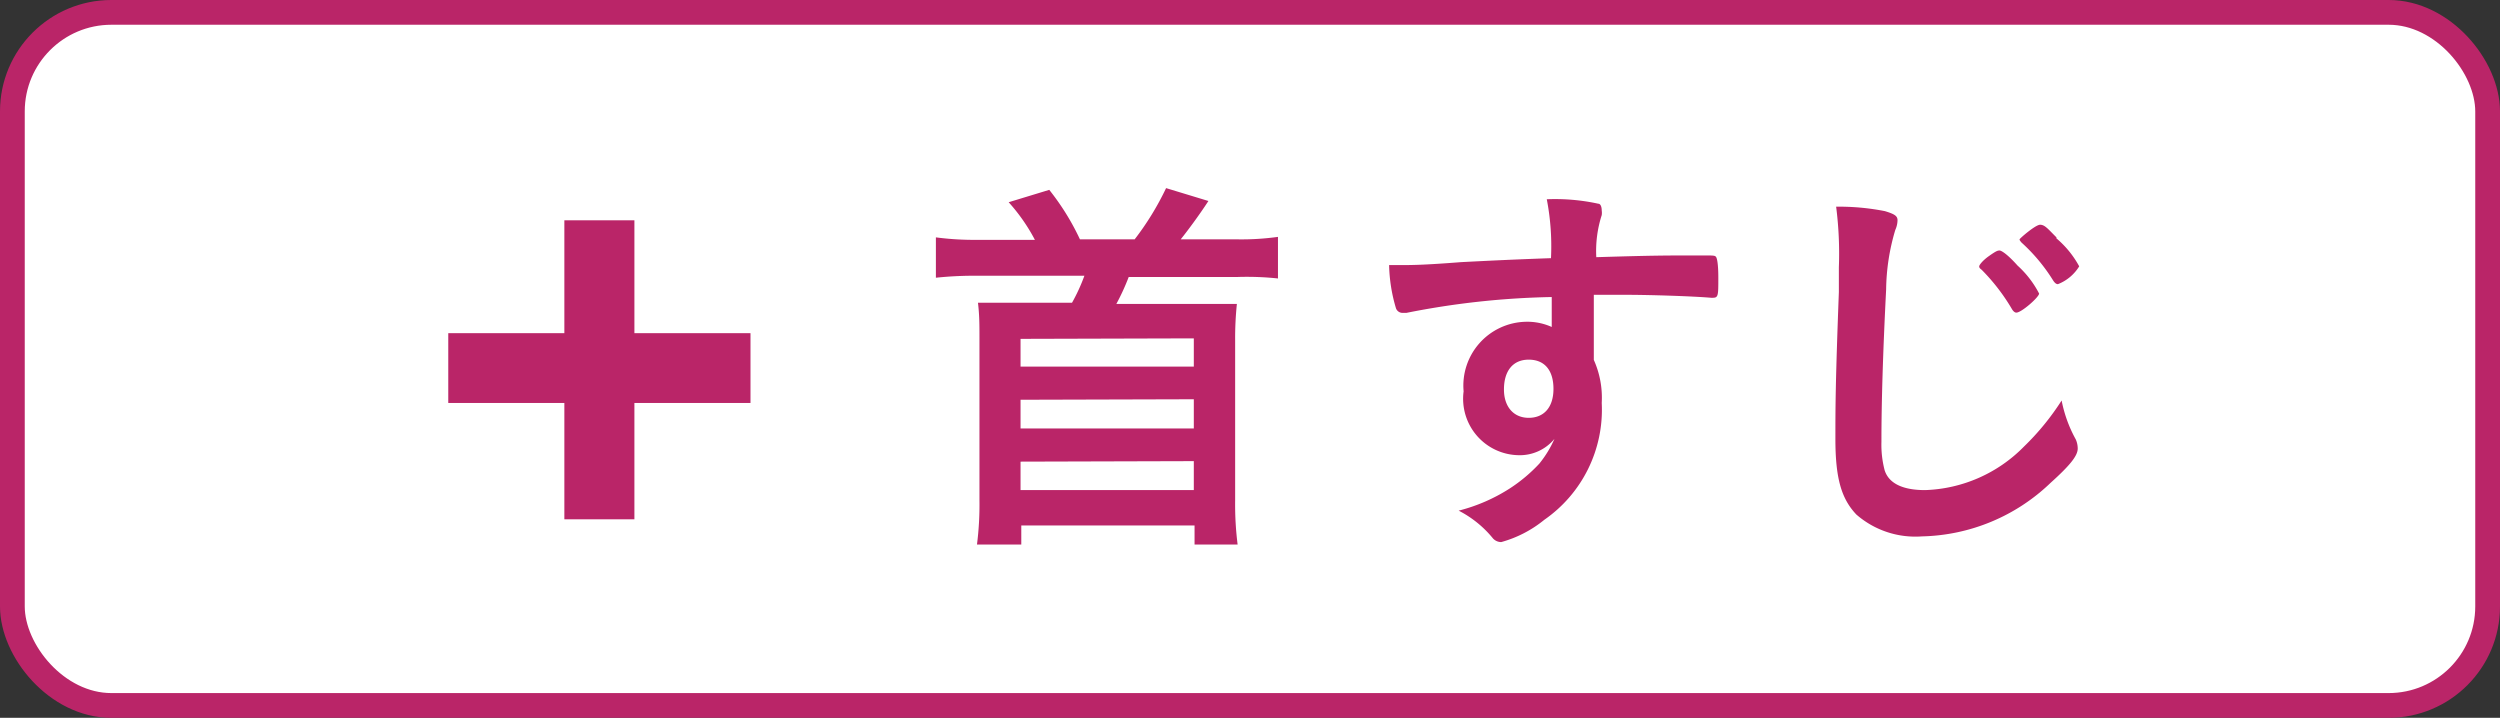
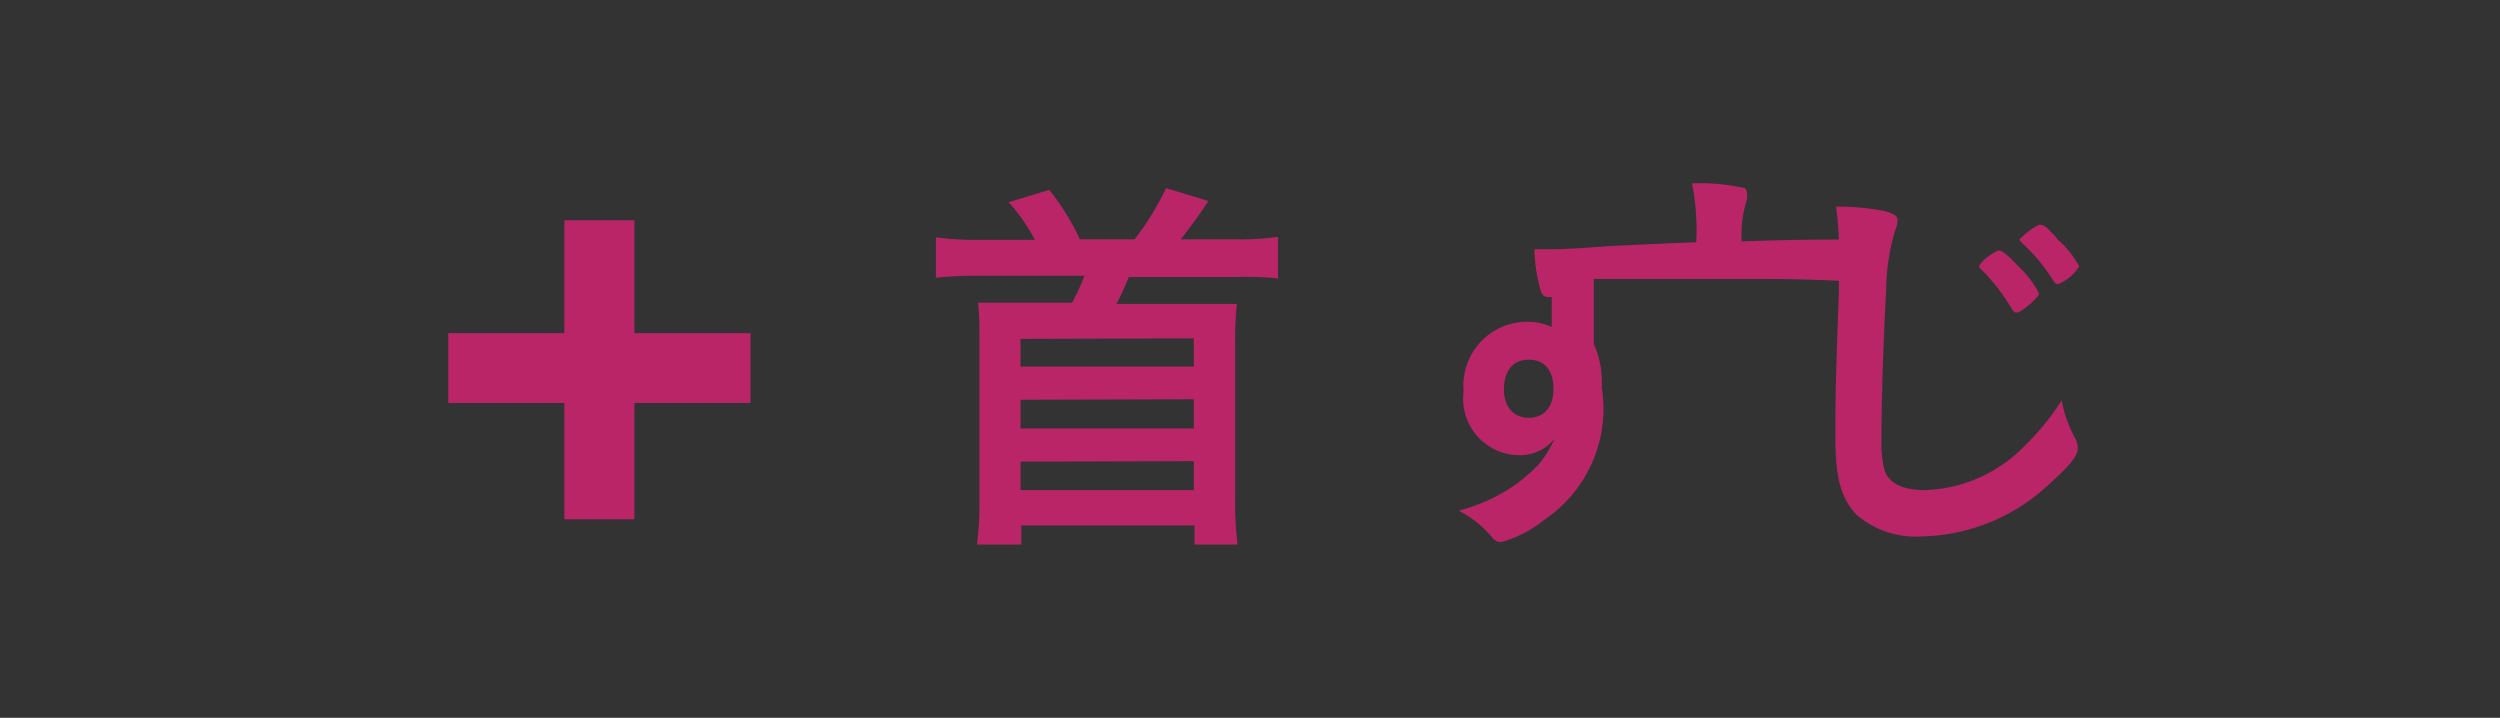
<svg xmlns="http://www.w3.org/2000/svg" viewBox="0 0 101 29">
  <rect x="0" y="0" width="101" height="29" fill="#333333" stroke="none" />
  <defs>
    <style>.cls-1{fill:#fff;}.cls-2{fill:none;}.cls-2,.cls-3{stroke:#ba2568;stroke-miterlimit:10;}.cls-3,.cls-4{fill:#ba2568;}.cls-3{stroke-width:0.9px;}</style>
  </defs>
  <title>kubisuji</title>
  <g id="レイヤー_2" data-name="レイヤー 2">
    <g id="レイアウト">
-       <rect class="cls-1" x="0.5" y="0.5" width="100" height="28" rx="4" />
-       <rect class="cls-2" x="0.5" y="0.5" width="100" height="28" rx="4" />
      <path class="cls-3" d="M25.18,20.53H23.25v-4.7H18.56V13.91h4.69V9.35h1.93v4.56h4.69v1.92H25.18Z" />
      <path class="cls-4" d="M41.81,9.69a7.38,7.38,0,0,0-1.06-1.52l1.64-.5a10,10,0,0,1,1.24,2h2.21a11.45,11.45,0,0,0,1.27-2.07l1.71.52c-.39.6-.87,1.24-1.12,1.55H50a10.67,10.67,0,0,0,1.63-.1v1.68A11.87,11.87,0,0,0,50,11.19h-4.4a9.17,9.17,0,0,1-.5,1.09h3.33c.59,0,1.06,0,1.54,0a13.36,13.36,0,0,0-.07,1.46v6.48A12.85,12.85,0,0,0,50,22H48.26v-.77h-7V22H39.47a12.76,12.76,0,0,0,.1-1.79V13.69c0-.58,0-.95-.06-1.46.49,0,1,0,1.56,0h2.24a7.4,7.4,0,0,0,.5-1.09H39.46a14.75,14.75,0,0,0-1.65.08V9.59a11.89,11.89,0,0,0,1.65.1Zm-.58,4v1.12h7V13.67Zm0,2.46v1.16h7V16.13Zm0,2.5V19.8h7V18.63Z" />
-       <path class="cls-4" d="M62.69,12a32.86,32.86,0,0,0-5.87.64l-.17,0a.28.28,0,0,1-.26-.21,6.54,6.54,0,0,1-.27-1.72h.38c.51,0,1,0,2.53-.12,1.18-.06,2.19-.11,3.63-.16a10,10,0,0,0-.17-2.38,8.18,8.18,0,0,1,2.08.18c.09,0,.14.12.14.28a.62.62,0,0,1,0,.18,4.74,4.74,0,0,0-.22,1.7c2.33-.07,2.69-.07,4.29-.07.43,0,.49,0,.54.05s.1.3.1.85c0,.73,0,.81-.23.81h-.06c-.69-.06-2.4-.12-3.52-.12H64.39l0,2.63a3.74,3.74,0,0,1,.32,1.74A5.41,5.41,0,0,1,62.39,21a4.75,4.75,0,0,1-1.74.9.45.45,0,0,1-.36-.18,4.34,4.34,0,0,0-1.36-1.09A7,7,0,0,0,61,19.73a6.33,6.33,0,0,0,1.19-1,4.41,4.41,0,0,0,.61-1,1.81,1.81,0,0,1-1.44.66,2.28,2.28,0,0,1-2.23-2.58A2.58,2.58,0,0,1,61.62,13a2.4,2.4,0,0,1,1.07.21Zm-1.93,3.74c0,.68.38,1.14,1,1.14s1-.43,1-1.17-.35-1.18-1-1.18S60.76,15,60.76,15.73Z" />
+       <path class="cls-4" d="M62.69,12l-.17,0a.28.28,0,0,1-.26-.21,6.54,6.54,0,0,1-.27-1.72h.38c.51,0,1,0,2.53-.12,1.18-.06,2.19-.11,3.63-.16a10,10,0,0,0-.17-2.38,8.18,8.18,0,0,1,2.08.18c.09,0,.14.12.14.28a.62.62,0,0,1,0,.18,4.74,4.74,0,0,0-.22,1.7c2.33-.07,2.69-.07,4.29-.07.43,0,.49,0,.54.05s.1.3.1.85c0,.73,0,.81-.23.81h-.06c-.69-.06-2.4-.12-3.52-.12H64.39l0,2.63a3.74,3.74,0,0,1,.32,1.74A5.41,5.41,0,0,1,62.39,21a4.75,4.75,0,0,1-1.74.9.45.45,0,0,1-.36-.18,4.34,4.34,0,0,0-1.36-1.09A7,7,0,0,0,61,19.73a6.33,6.33,0,0,0,1.19-1,4.41,4.41,0,0,0,.61-1,1.81,1.81,0,0,1-1.44.66,2.28,2.28,0,0,1-2.23-2.58A2.58,2.58,0,0,1,61.62,13a2.4,2.4,0,0,1,1.07.21Zm-1.93,3.74c0,.68.38,1.14,1,1.14s1-.43,1-1.17-.35-1.18-1-1.18S60.76,15,60.76,15.73Z" />
      <path class="cls-4" d="M76.15,8.53c.4.12.51.2.51.37a1,1,0,0,1-.09.39,8.67,8.67,0,0,0-.37,2.4c-.13,2.57-.19,4.57-.19,6.16A4.07,4.07,0,0,0,76.14,19c.17.53.73.8,1.63.8a5.86,5.86,0,0,0,4-1.76,10.32,10.32,0,0,0,1.52-1.86,5.33,5.33,0,0,0,.57,1.57.91.91,0,0,1,.08.37c0,.29-.3.67-1.1,1.39a7.74,7.74,0,0,1-5.19,2.16A3.63,3.63,0,0,1,75,20.79c-.61-.64-.85-1.47-.85-3.06,0-1.24,0-2.2.14-5.93,0-.56,0-.9,0-1a14.82,14.82,0,0,0-.11-2.45A9.58,9.58,0,0,1,76.15,8.53Zm5.31,4.1c-.06,0-.12-.05-.17-.13a8,8,0,0,0-1.23-1.6c-.08-.06-.1-.09-.1-.14s.13-.23.4-.42.34-.22.42-.22.33.16.73.61a4,4,0,0,1,.87,1.13C82.38,12,81.67,12.63,81.46,12.63Zm1.62-3A3.94,3.94,0,0,1,84,10.76a1.76,1.76,0,0,1-.86.72c-.07,0-.13-.05-.2-.16A7.12,7.12,0,0,0,81.67,9.8c-.06-.07-.08-.1-.08-.13s.64-.59.83-.59S82.73,9.24,83.08,9.59Z" />
    </g>
  </g>
</svg>